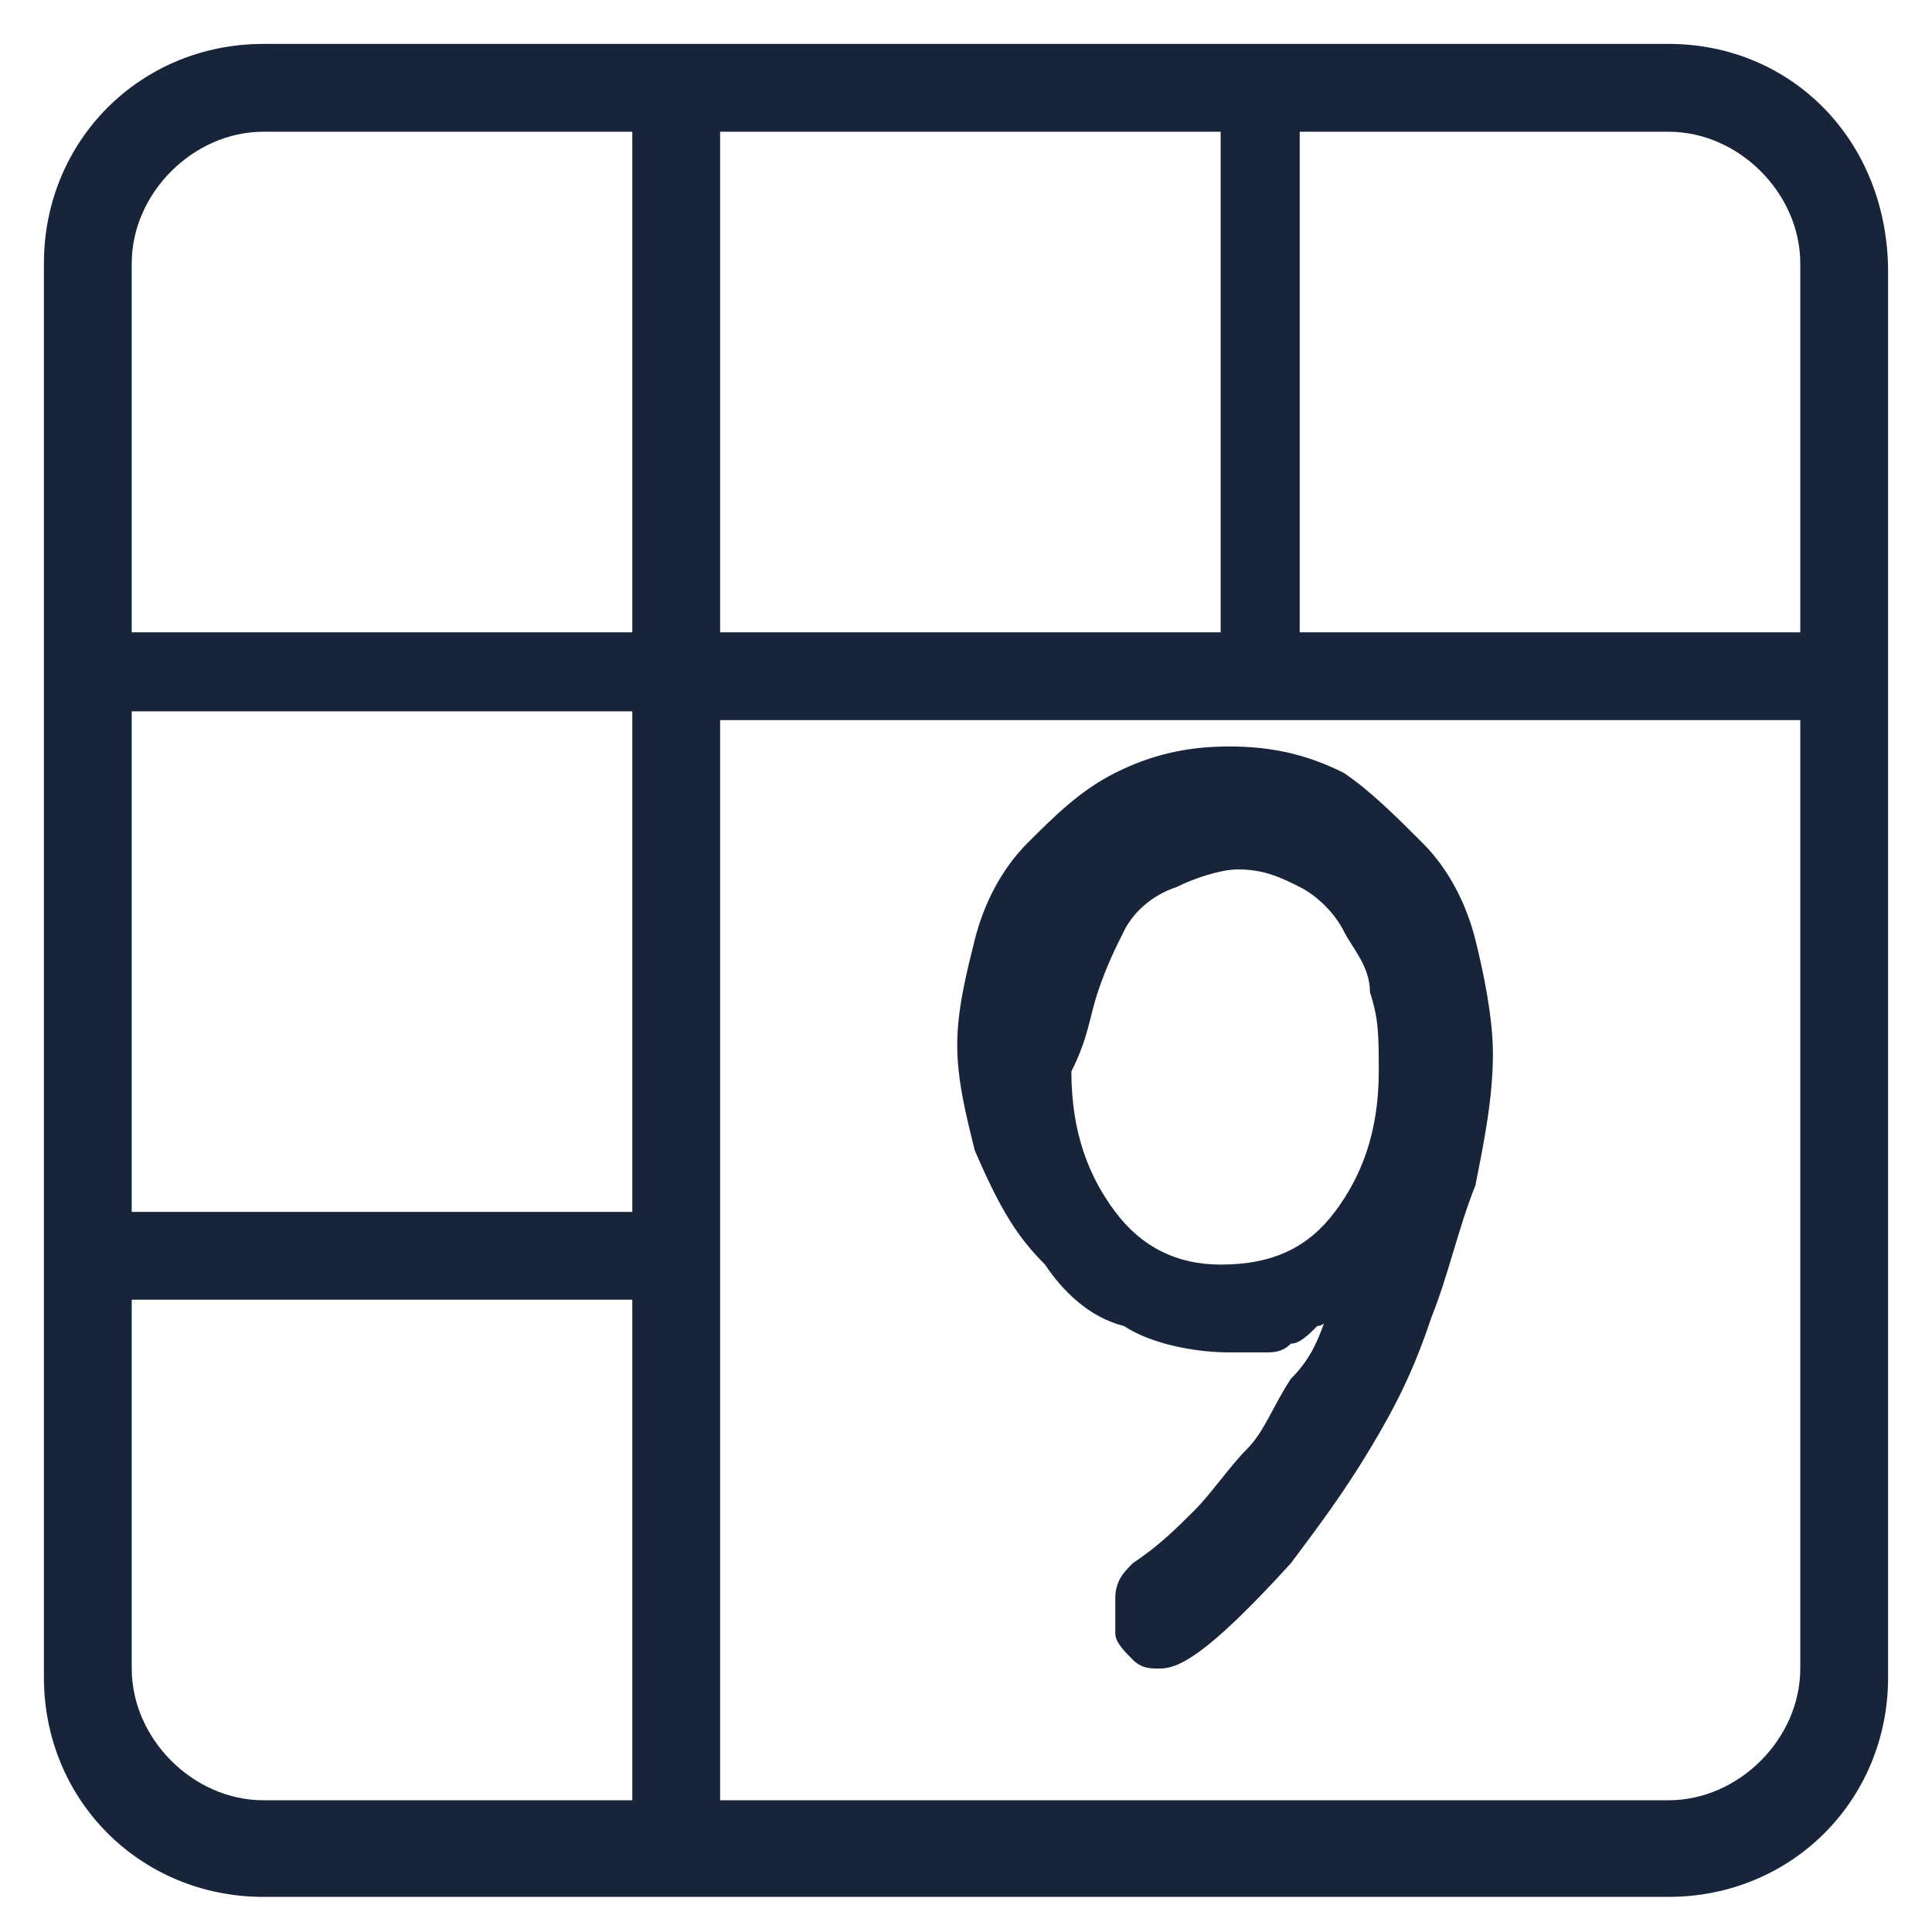
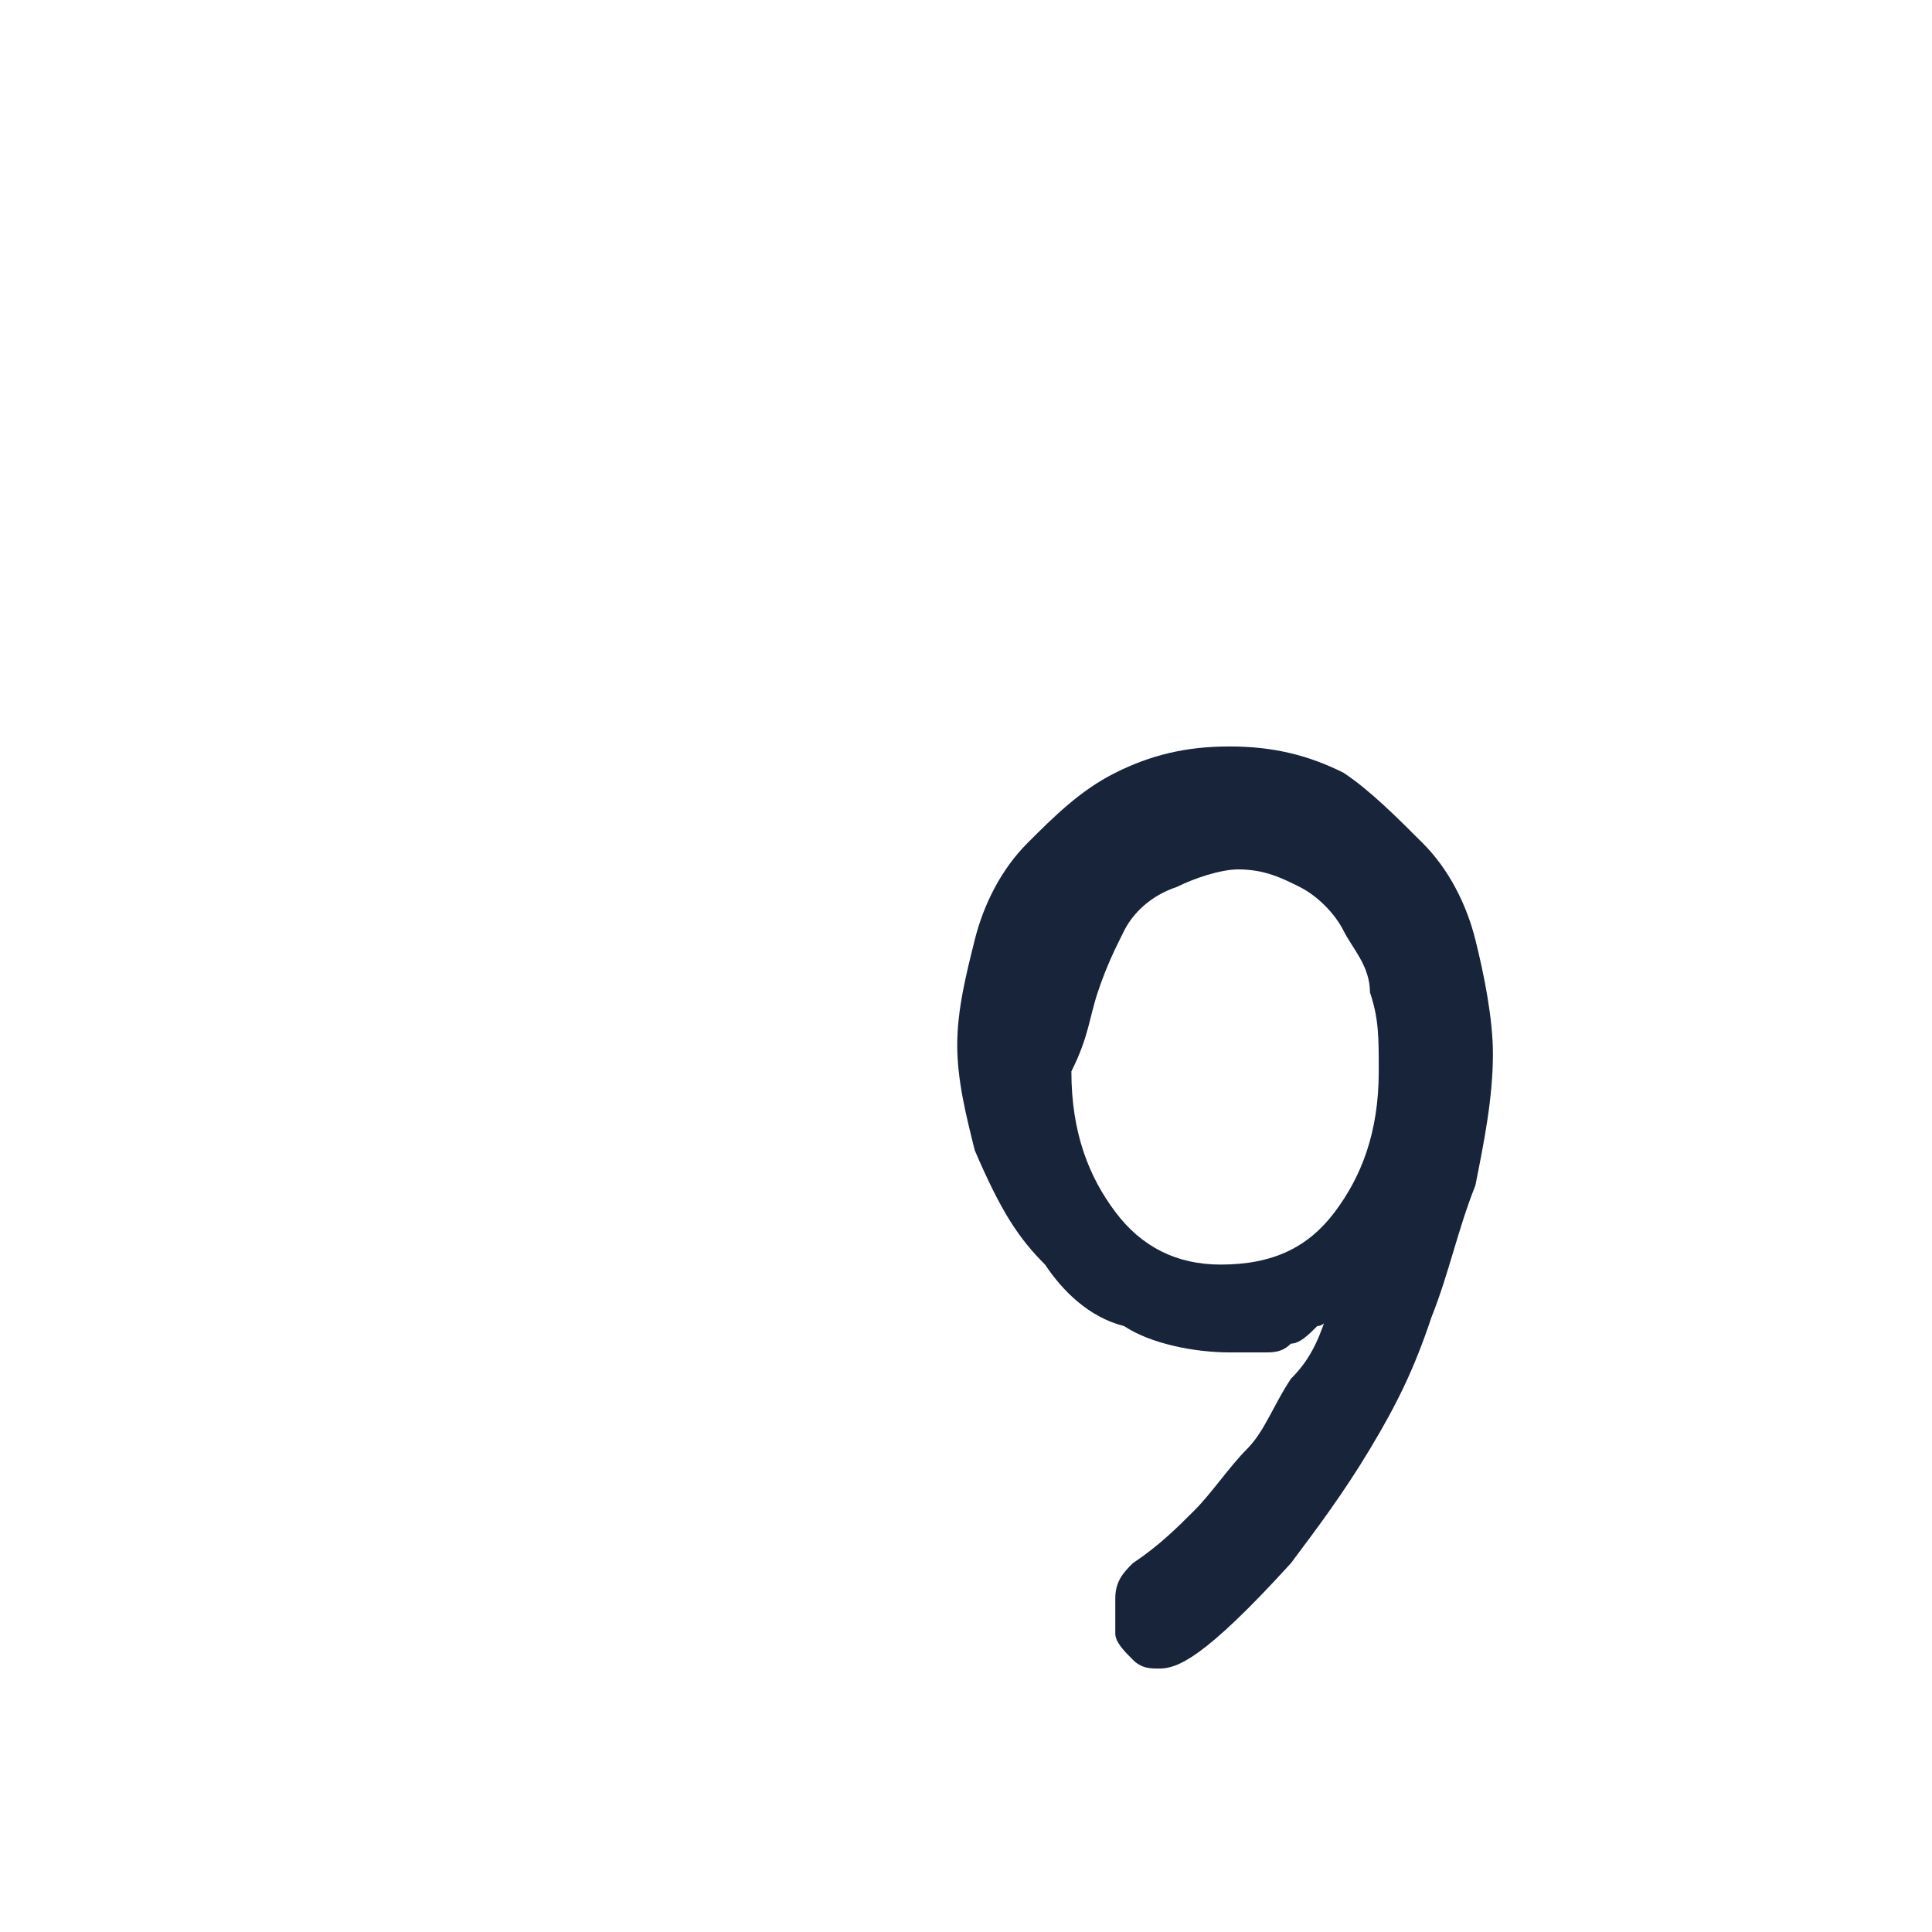
<svg xmlns="http://www.w3.org/2000/svg" t="1708596424756" class="icon" viewBox="0 0 1024 1024" version="1.1" p-id="4486" width="32" height="32">
-   <path d="M884.364 23.273H139.636C74.473 23.273 23.273 74.473 23.273 139.636v749.382c0 65.164 51.2 116.364 116.364 116.364h744.727c65.164 0 116.364-51.2 116.364-116.364v-744.727c0-69.818-51.2-121.018-116.364-121.018z m-502.691 46.545h265.309v265.309H381.673V69.818z m-46.545 884.364H139.636c-37.236 0-69.818-32.582-69.818-69.818v-195.491h265.309v265.309z m0-311.855H69.818V377.018h265.309v265.309z m0-307.2H69.818V139.636c0-37.236 32.582-69.818 69.818-69.818h195.491v265.309zM954.182 884.364c0 37.236-32.582 69.818-69.818 69.818H381.673V381.673h572.509V884.364z m0-549.236h-265.309V69.818H884.364c37.236 0 69.818 32.582 69.818 69.818v195.491z" p-id="4487" fill="#172439" />
  <path d="M553.891 670.255c9.309 13.964 23.273 27.927 41.891 32.582 13.964 9.309 37.236 13.964 55.855 13.964h18.618c4.655 0 9.309 0 13.964-4.655 4.655 0 9.309-4.655 13.964-9.309 0 0 4.655 0 4.655-4.655-4.655 13.964-9.309 23.273-18.618 32.582-9.309 13.964-13.964 27.927-23.273 37.236-9.309 9.309-18.618 23.273-27.927 32.582-9.309 9.309-18.618 18.618-32.582 27.927-4.655 4.655-9.309 9.309-9.309 18.618v18.618c0 4.655 4.655 9.309 9.309 13.964 4.655 4.655 9.309 4.655 13.964 4.655 9.309 0 23.273-4.655 69.818-55.855 13.964-18.618 27.927-37.236 41.891-60.509 13.964-23.273 23.273-41.891 32.582-69.818 9.309-23.273 13.964-46.545 23.273-69.818 4.655-23.273 9.309-46.545 9.309-69.818 0-18.618-4.655-41.891-9.309-60.509s-13.964-37.236-27.927-51.2c-13.964-13.964-27.927-27.927-41.891-37.236-18.618-9.309-37.236-13.964-60.509-13.964s-41.891 4.655-60.509 13.964c-18.618 9.309-32.582 23.273-46.545 37.236-13.964 13.964-23.273 32.582-27.927 51.2-4.655 18.618-9.309 37.236-9.309 55.855 0 18.618 4.655 37.236 9.309 55.855 13.964 32.582 23.273 46.545 37.236 60.509z m27.927-144.291c4.655-13.964 9.309-23.273 13.964-32.582 4.655-9.309 13.964-18.618 27.927-23.273 9.309-4.655 23.273-9.309 32.582-9.309 13.964 0 23.273 4.655 32.582 9.309 9.309 4.655 18.618 13.964 23.273 23.273 4.655 9.309 13.964 18.618 13.964 32.582 4.655 13.964 4.655 23.273 4.655 41.891 0 32.582-9.309 55.855-23.273 74.473-13.964 18.618-32.582 27.927-60.509 27.927-23.273 0-41.891-9.309-55.855-27.927-13.964-18.618-23.273-41.891-23.273-74.473 9.309-18.618 9.309-27.927 13.964-41.891z" p-id="4488" fill="#172439" />
</svg>